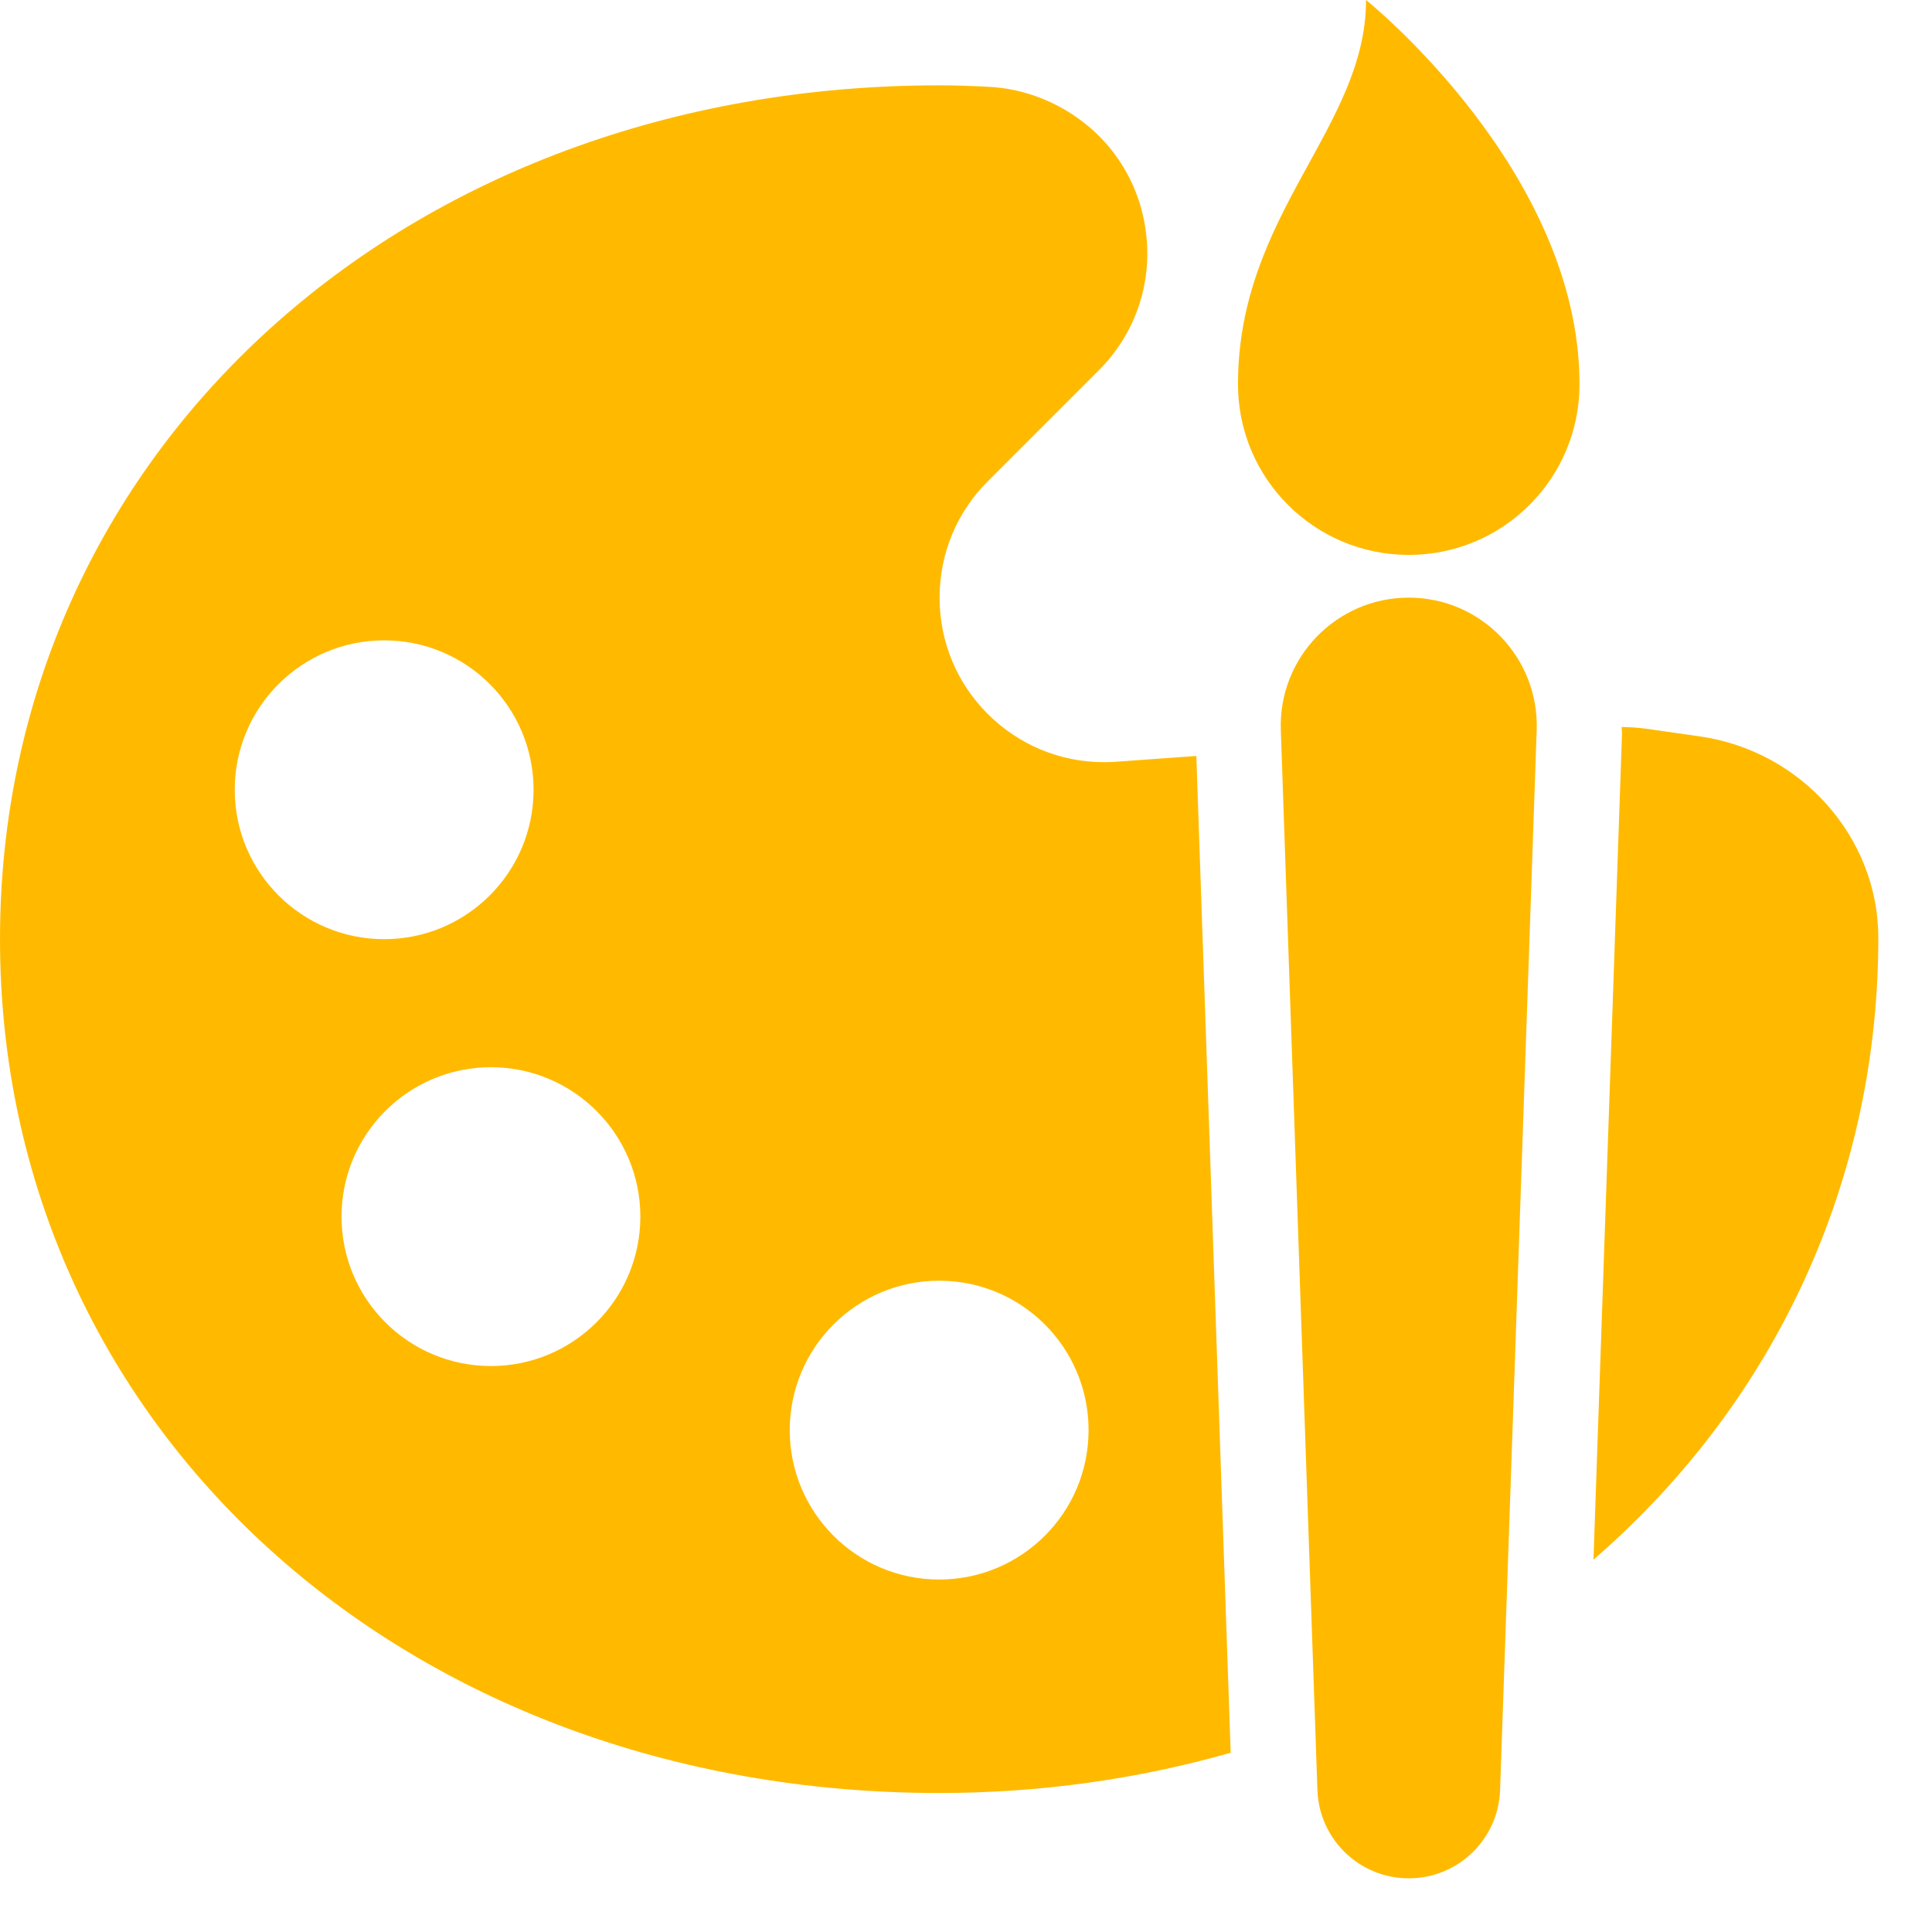
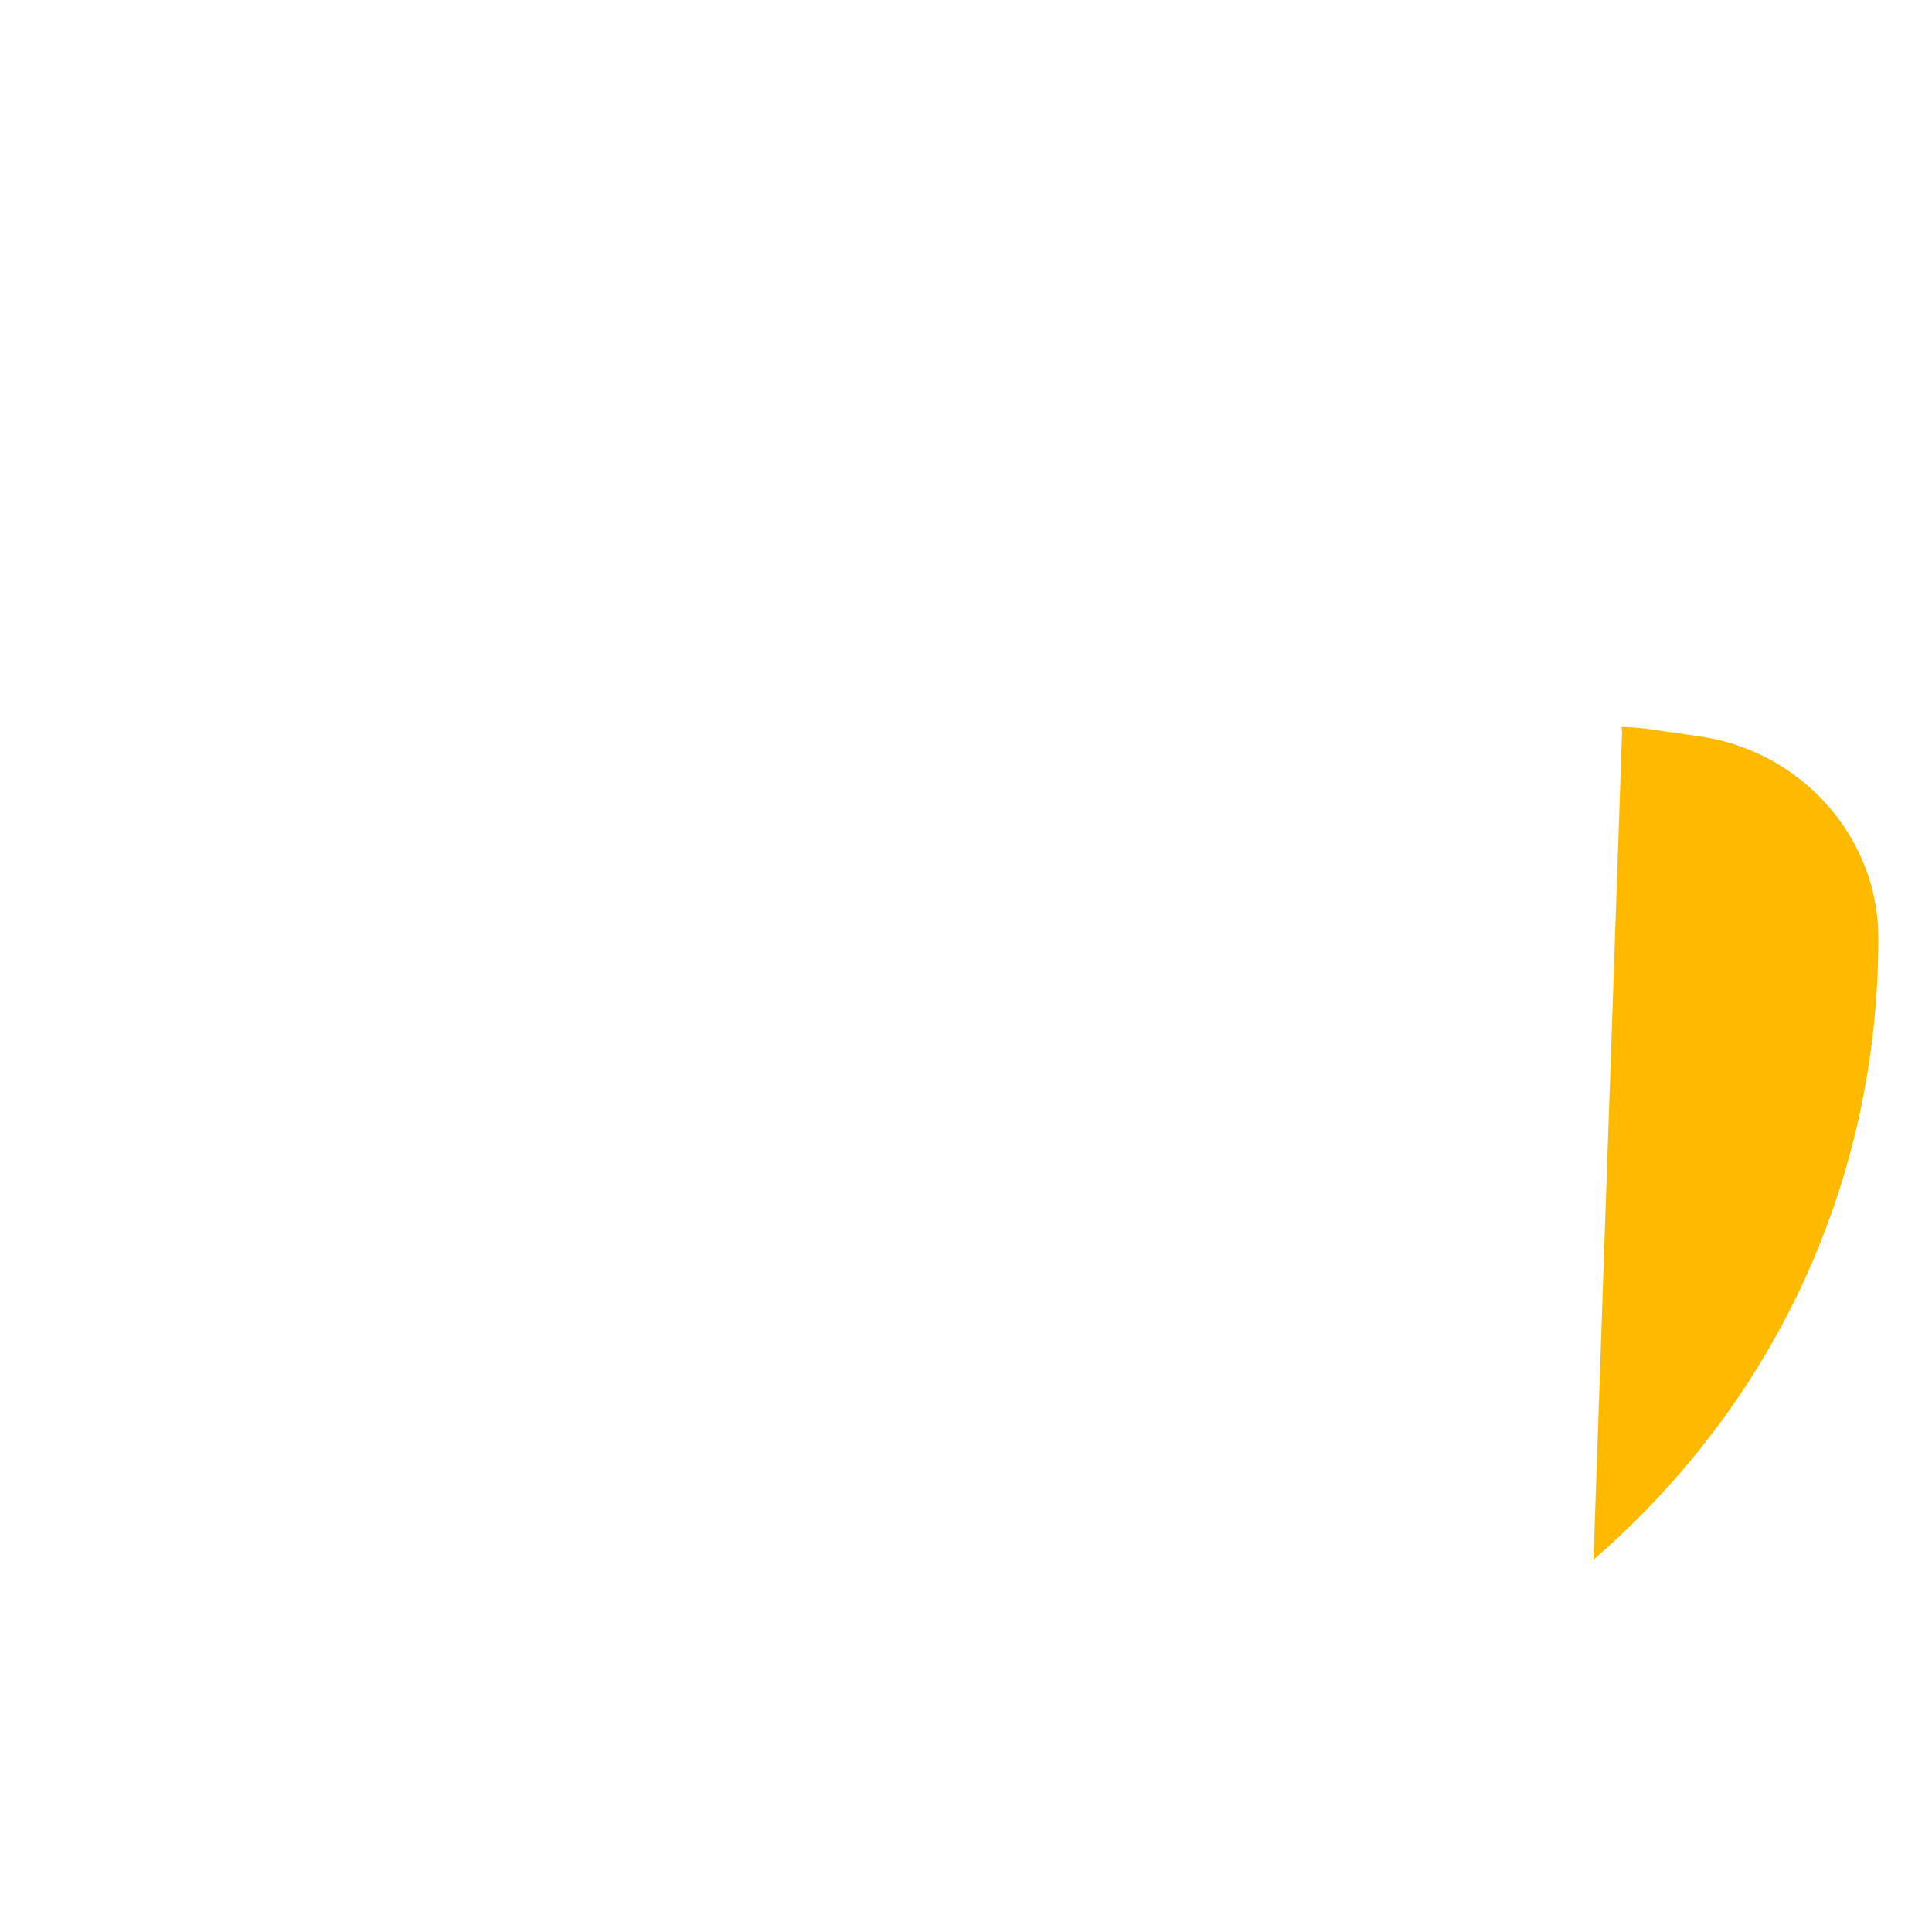
<svg xmlns="http://www.w3.org/2000/svg" width="18" height="18" viewBox="0 0 18 18" fill="none">
-   <path d="M11.146 7.043L10.396 7.097C10.359 7.099 10.323 7.101 10.286 7.101C9.877 7.101 9.492 6.941 9.202 6.651C8.913 6.362 8.754 5.978 8.754 5.568C8.754 5.159 8.913 4.774 9.202 4.485L10.236 3.451C10.568 3.121 10.729 2.665 10.681 2.205C10.645 1.828 10.472 1.481 10.197 1.226C9.919 0.971 9.562 0.823 9.198 0.808C9.047 0.8 8.901 0.795 8.75 0.795C3.762 0.795 0 4.215 0 8.75C0 13.285 3.762 16.705 8.75 16.705C9.692 16.705 10.601 16.576 11.466 16.33L11.146 7.043ZM2.187 7.358C2.187 6.589 2.811 5.966 3.579 5.966C4.348 5.966 4.971 6.589 4.971 7.358C4.971 8.127 4.348 8.75 3.579 8.75C2.811 8.75 2.187 8.127 2.187 7.358ZM4.574 12.727C3.805 12.727 3.182 12.104 3.182 11.335C3.182 10.567 3.805 9.943 4.574 9.943C5.342 9.943 5.966 10.567 5.966 11.335C5.966 12.104 5.342 12.727 4.574 12.727ZM8.75 14.716C7.981 14.716 7.358 14.093 7.358 13.324C7.358 12.555 7.981 11.932 8.75 11.932C9.519 11.932 10.142 12.555 10.142 13.324C10.142 14.093 9.519 14.716 8.75 14.716Z" fill="#FFBA00" />
  <path d="M15.838 6.861L15.335 6.789C15.261 6.779 15.184 6.775 15.108 6.773C15.108 6.792 15.113 6.81 15.112 6.829L14.846 14.531C16.541 13.063 17.5 10.995 17.5 8.738C17.5 7.804 16.786 6.997 15.838 6.861L15.838 6.861Z" fill="#FFBA00" />
-   <path d="M13.125 17.5C12.666 17.5 12.29 17.136 12.274 16.678L11.933 6.802C11.91 6.128 12.45 5.568 13.125 5.568C13.8 5.568 14.34 6.128 14.317 6.802L13.976 16.678C13.96 17.136 13.584 17.5 13.125 17.5Z" fill="#FFBA00" />
-   <path d="M12.727 0C12.727 1.193 11.534 1.989 11.534 3.58C11.534 4.458 12.246 5.17 13.125 5.17C14.004 5.17 14.716 4.458 14.716 3.58C14.716 1.591 12.727 0 12.727 0Z" fill="#FFBA00" />
</svg>